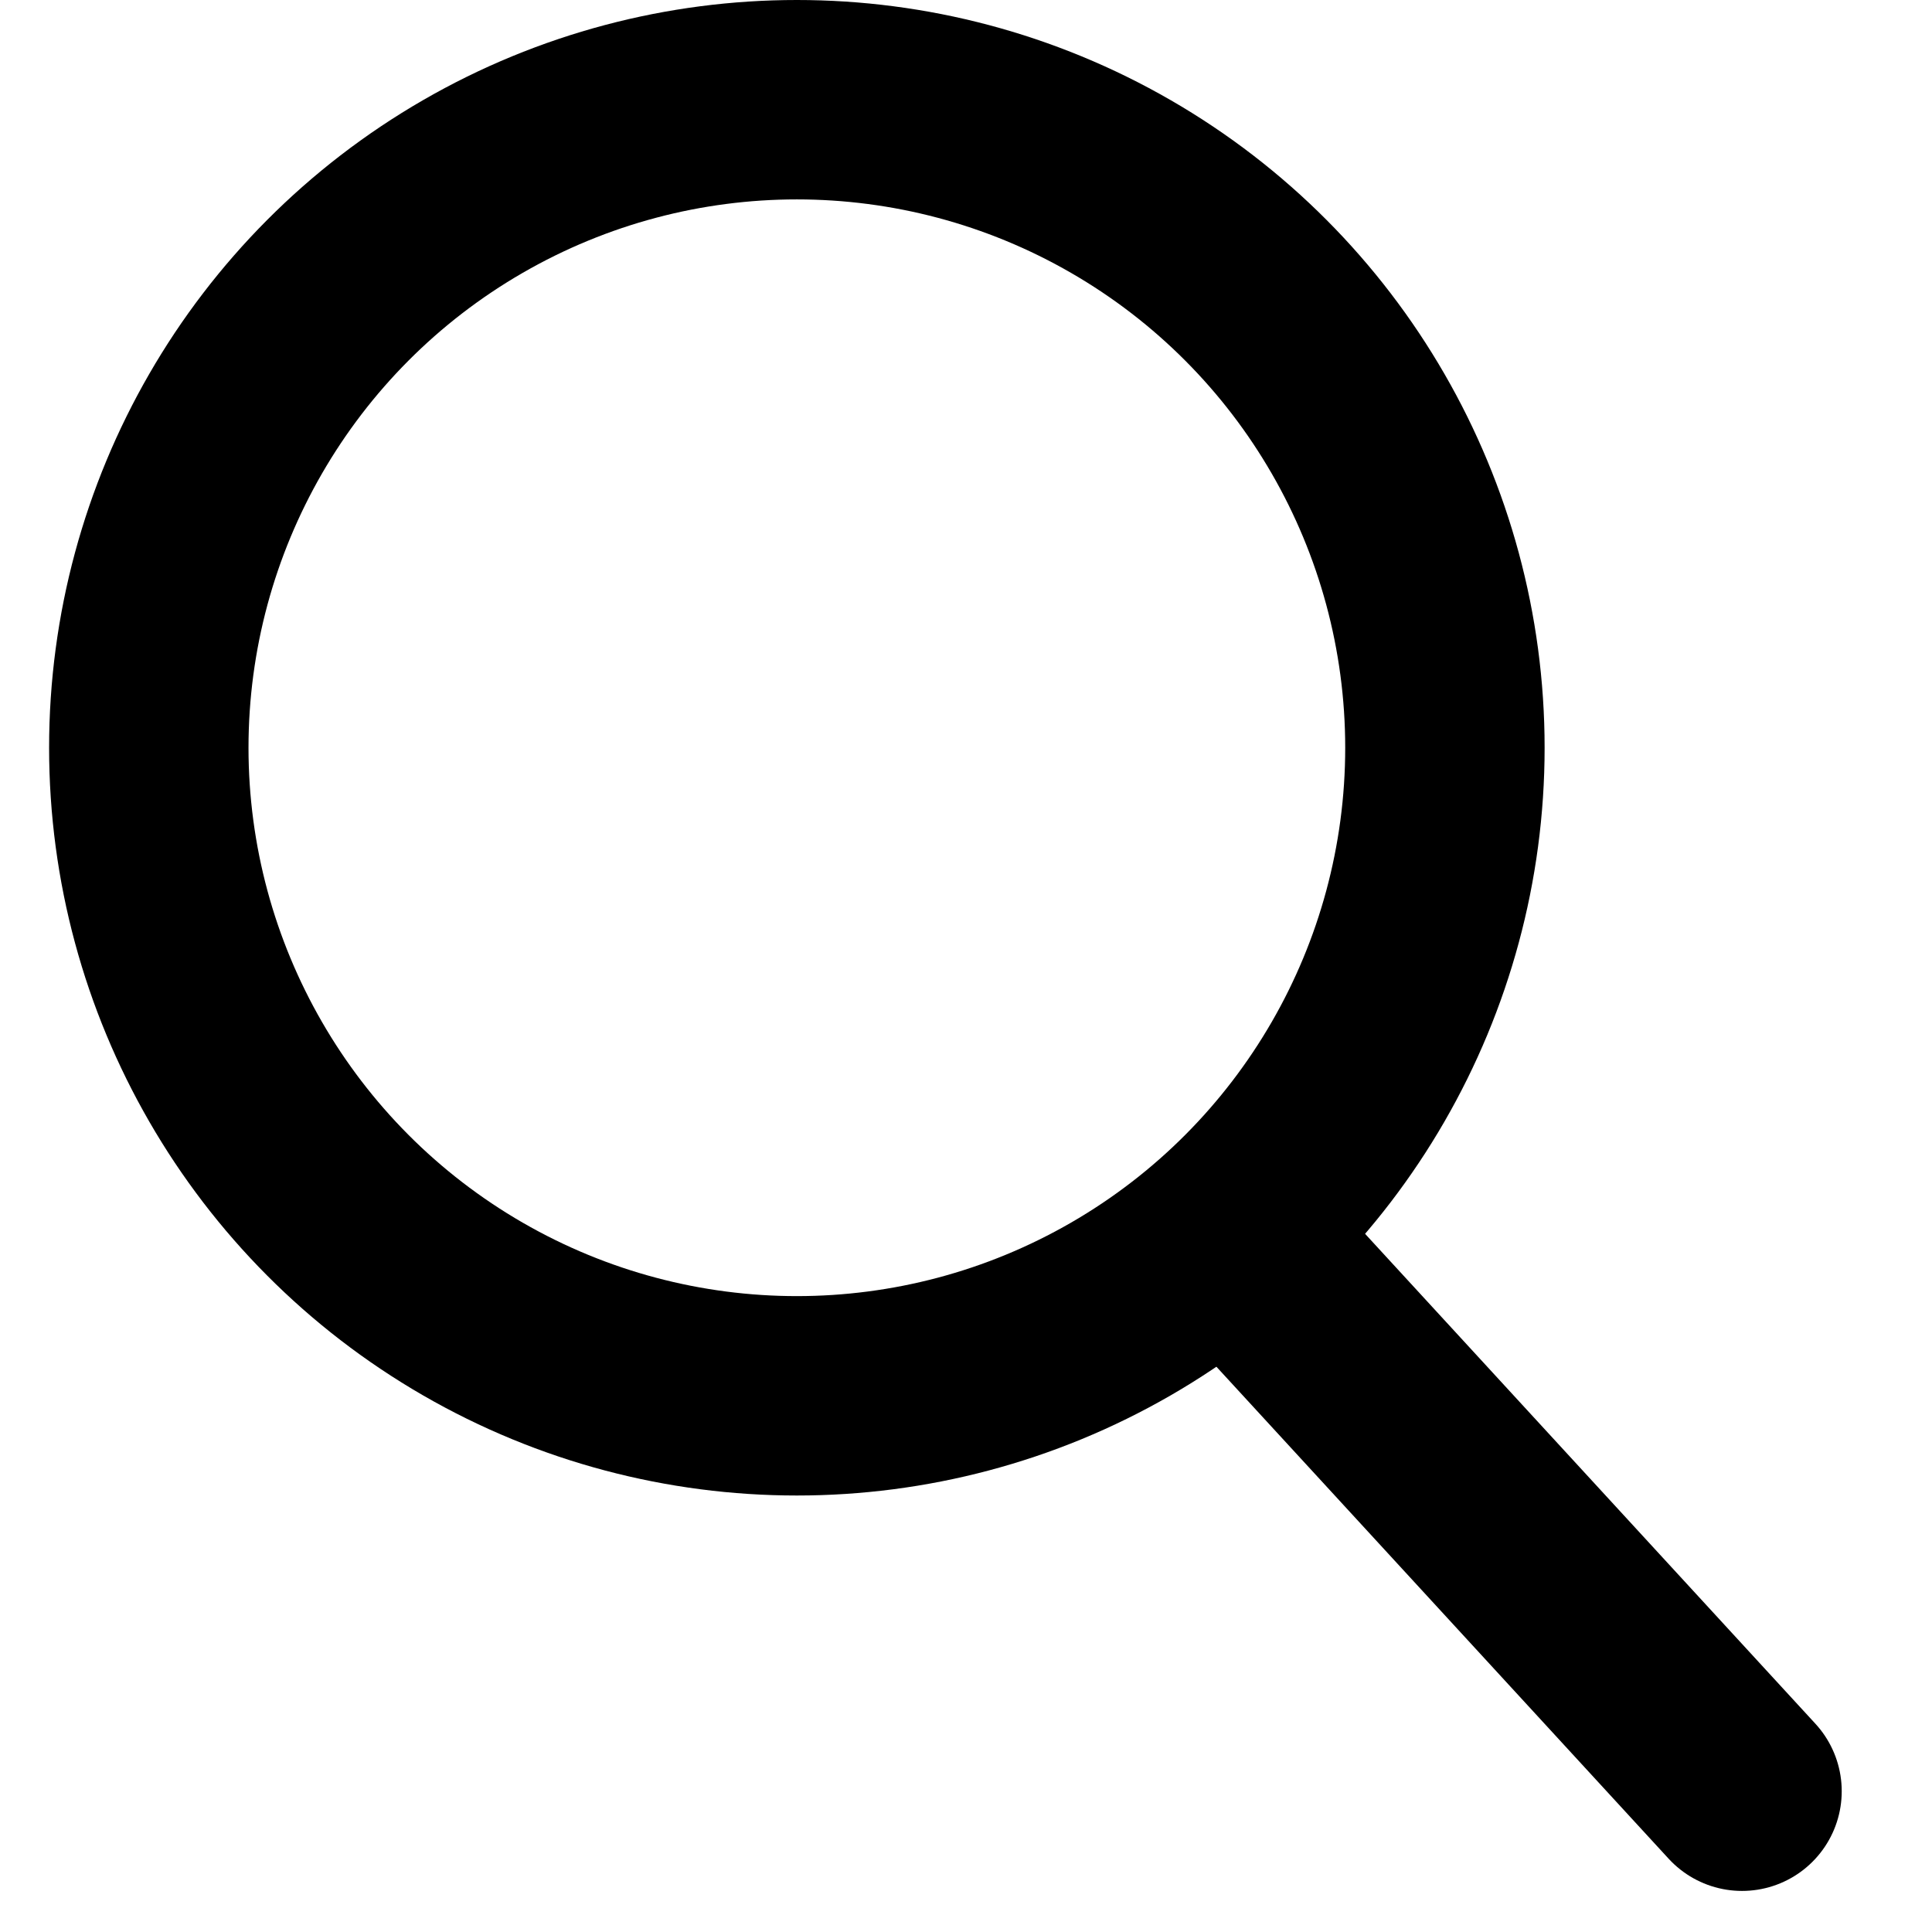
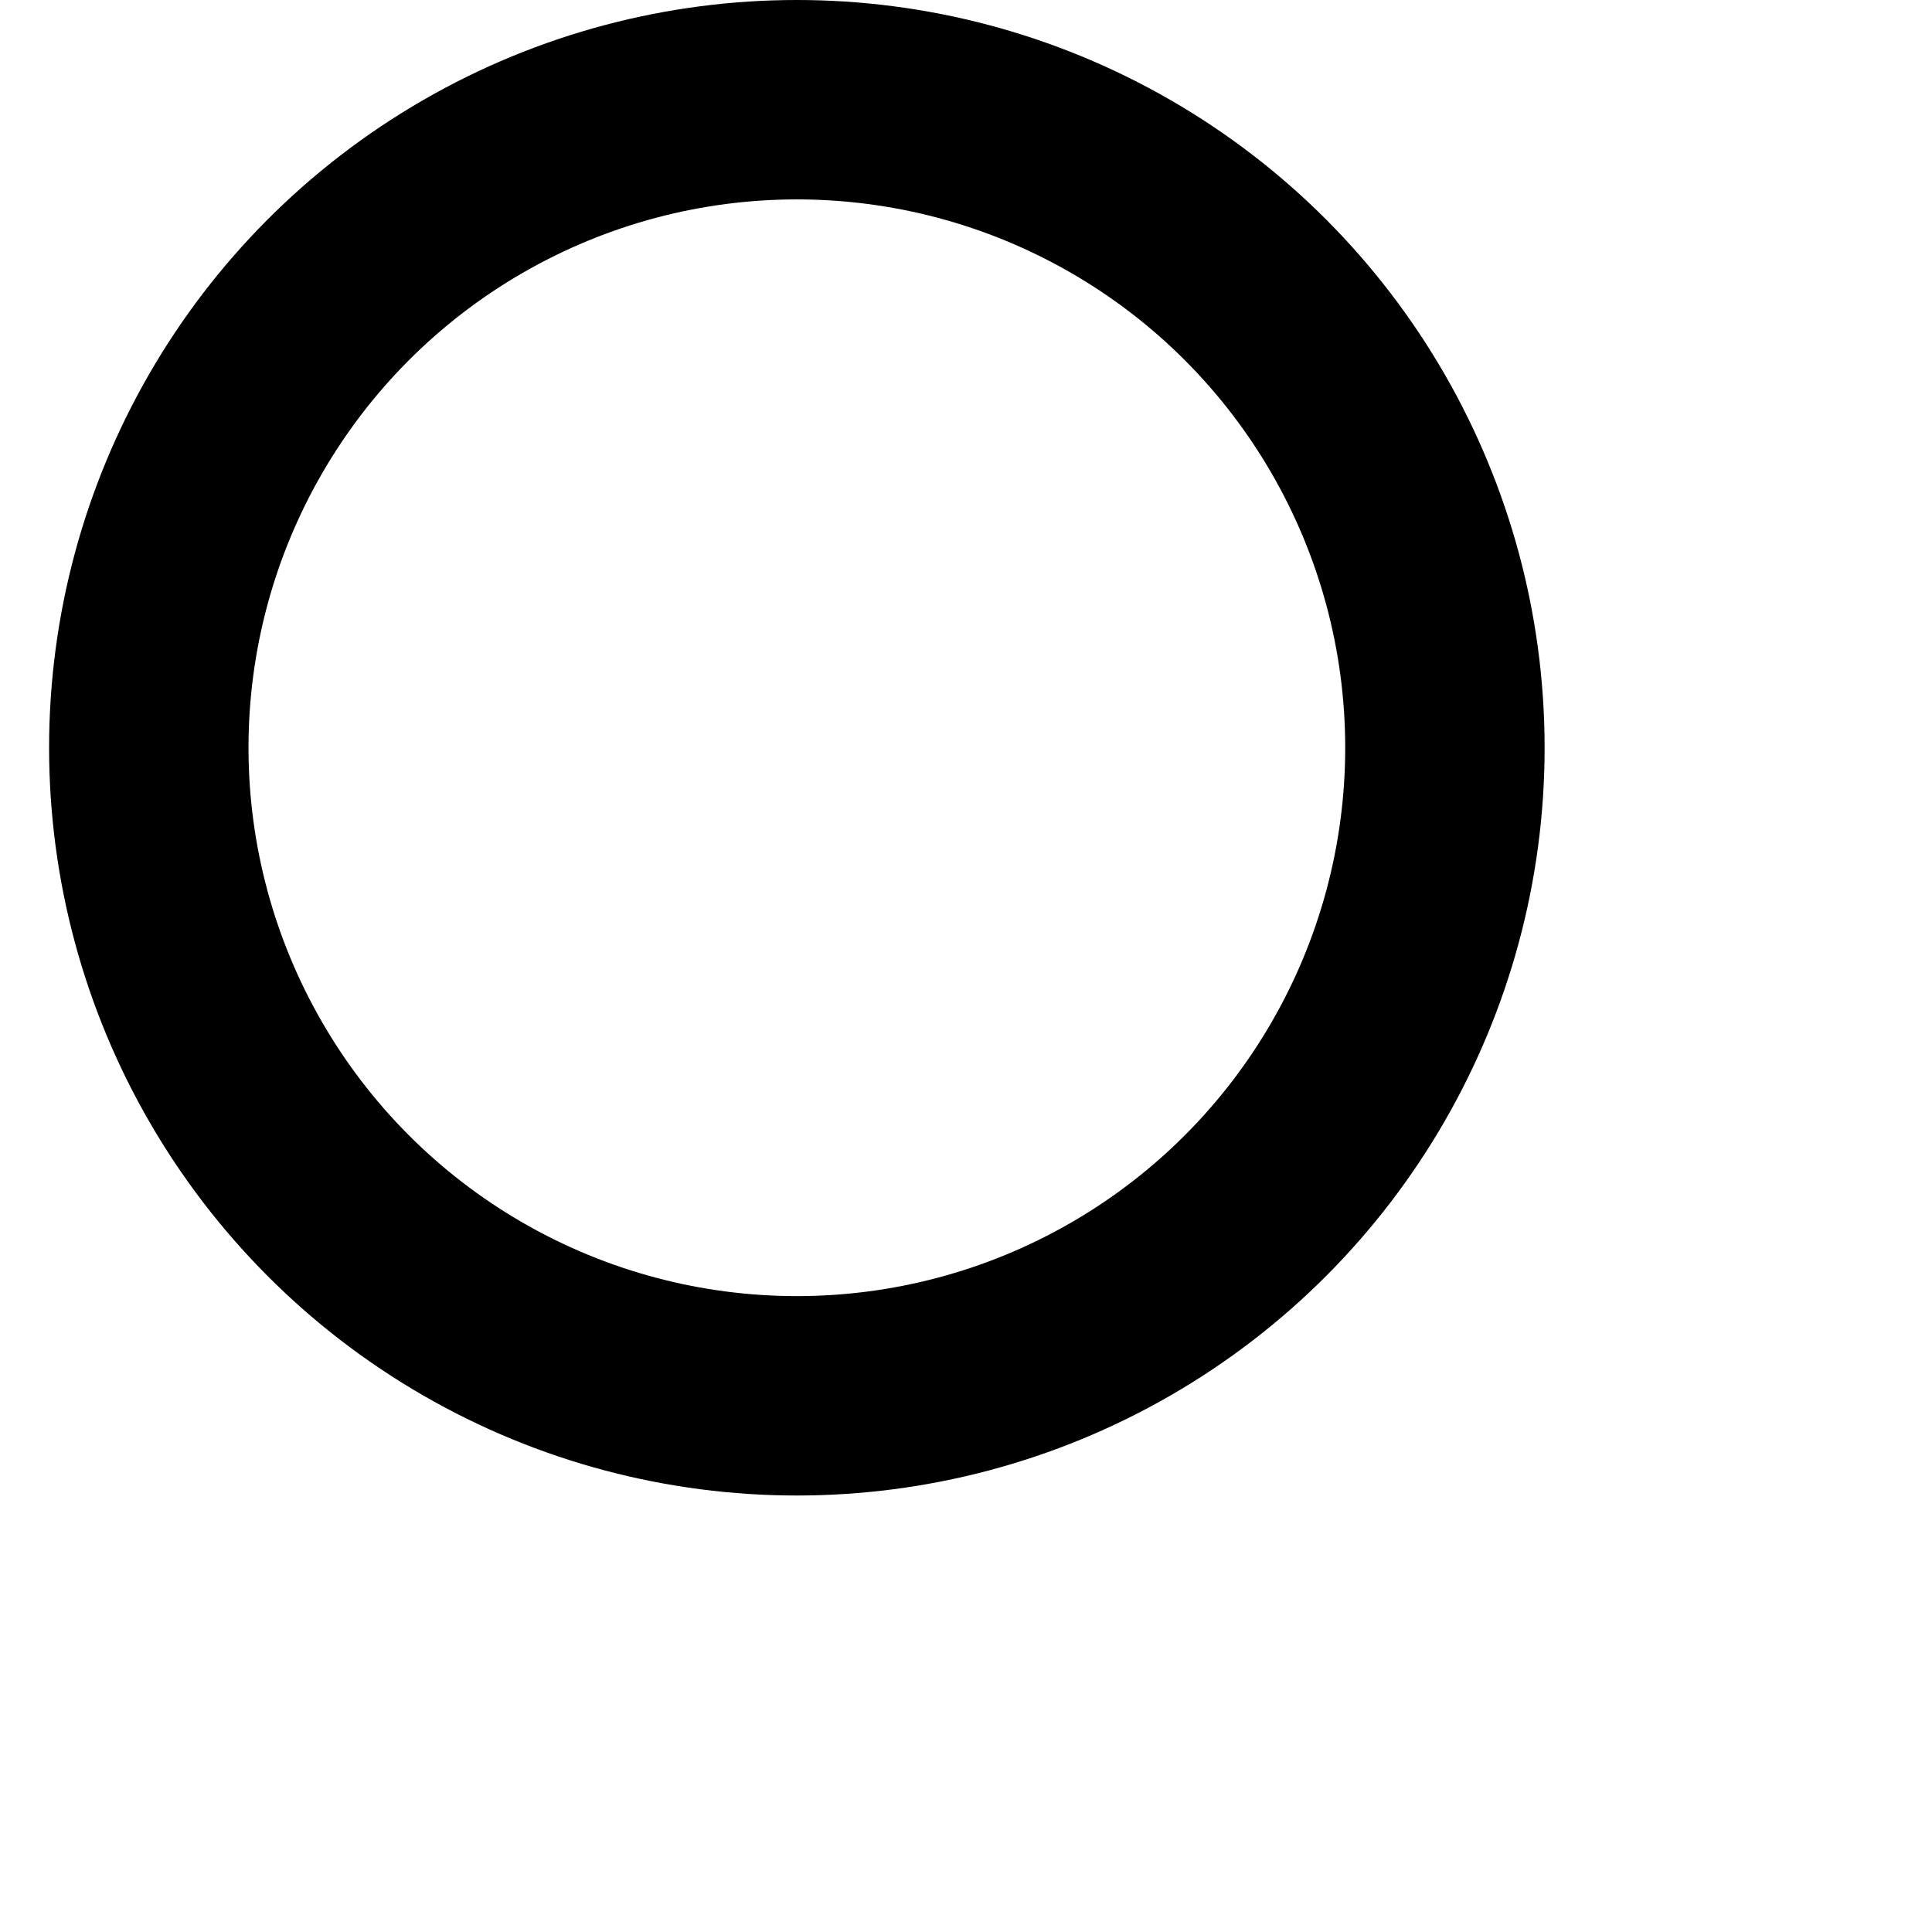
<svg xmlns="http://www.w3.org/2000/svg" width="19" height="19" viewBox="0 0 18.393 19.378">
  <g id="Group_1" data-name="Group 1" transform="translate(-2356 -18.333)">
    <g id="Ellipse_6" data-name="Ellipse 6" transform="translate(2356 18.333)" fill="none" stroke="#000" stroke-linecap="round" stroke-linejoin="round" stroke-width="2">
-       <circle cx="7.5" cy="7.5" r="7.5" stroke="none" />
      <circle cx="7.5" cy="7.5" r="6.5" fill="none" />
    </g>
-     <path id="Path_2271" data-name="Path 2271" d="M2392.333,57l4.97,5.407" transform="translate(-24.323 -26.108)" fill="none" stroke="#000" stroke-linecap="round" stroke-width="2" />
  </g>
</svg>